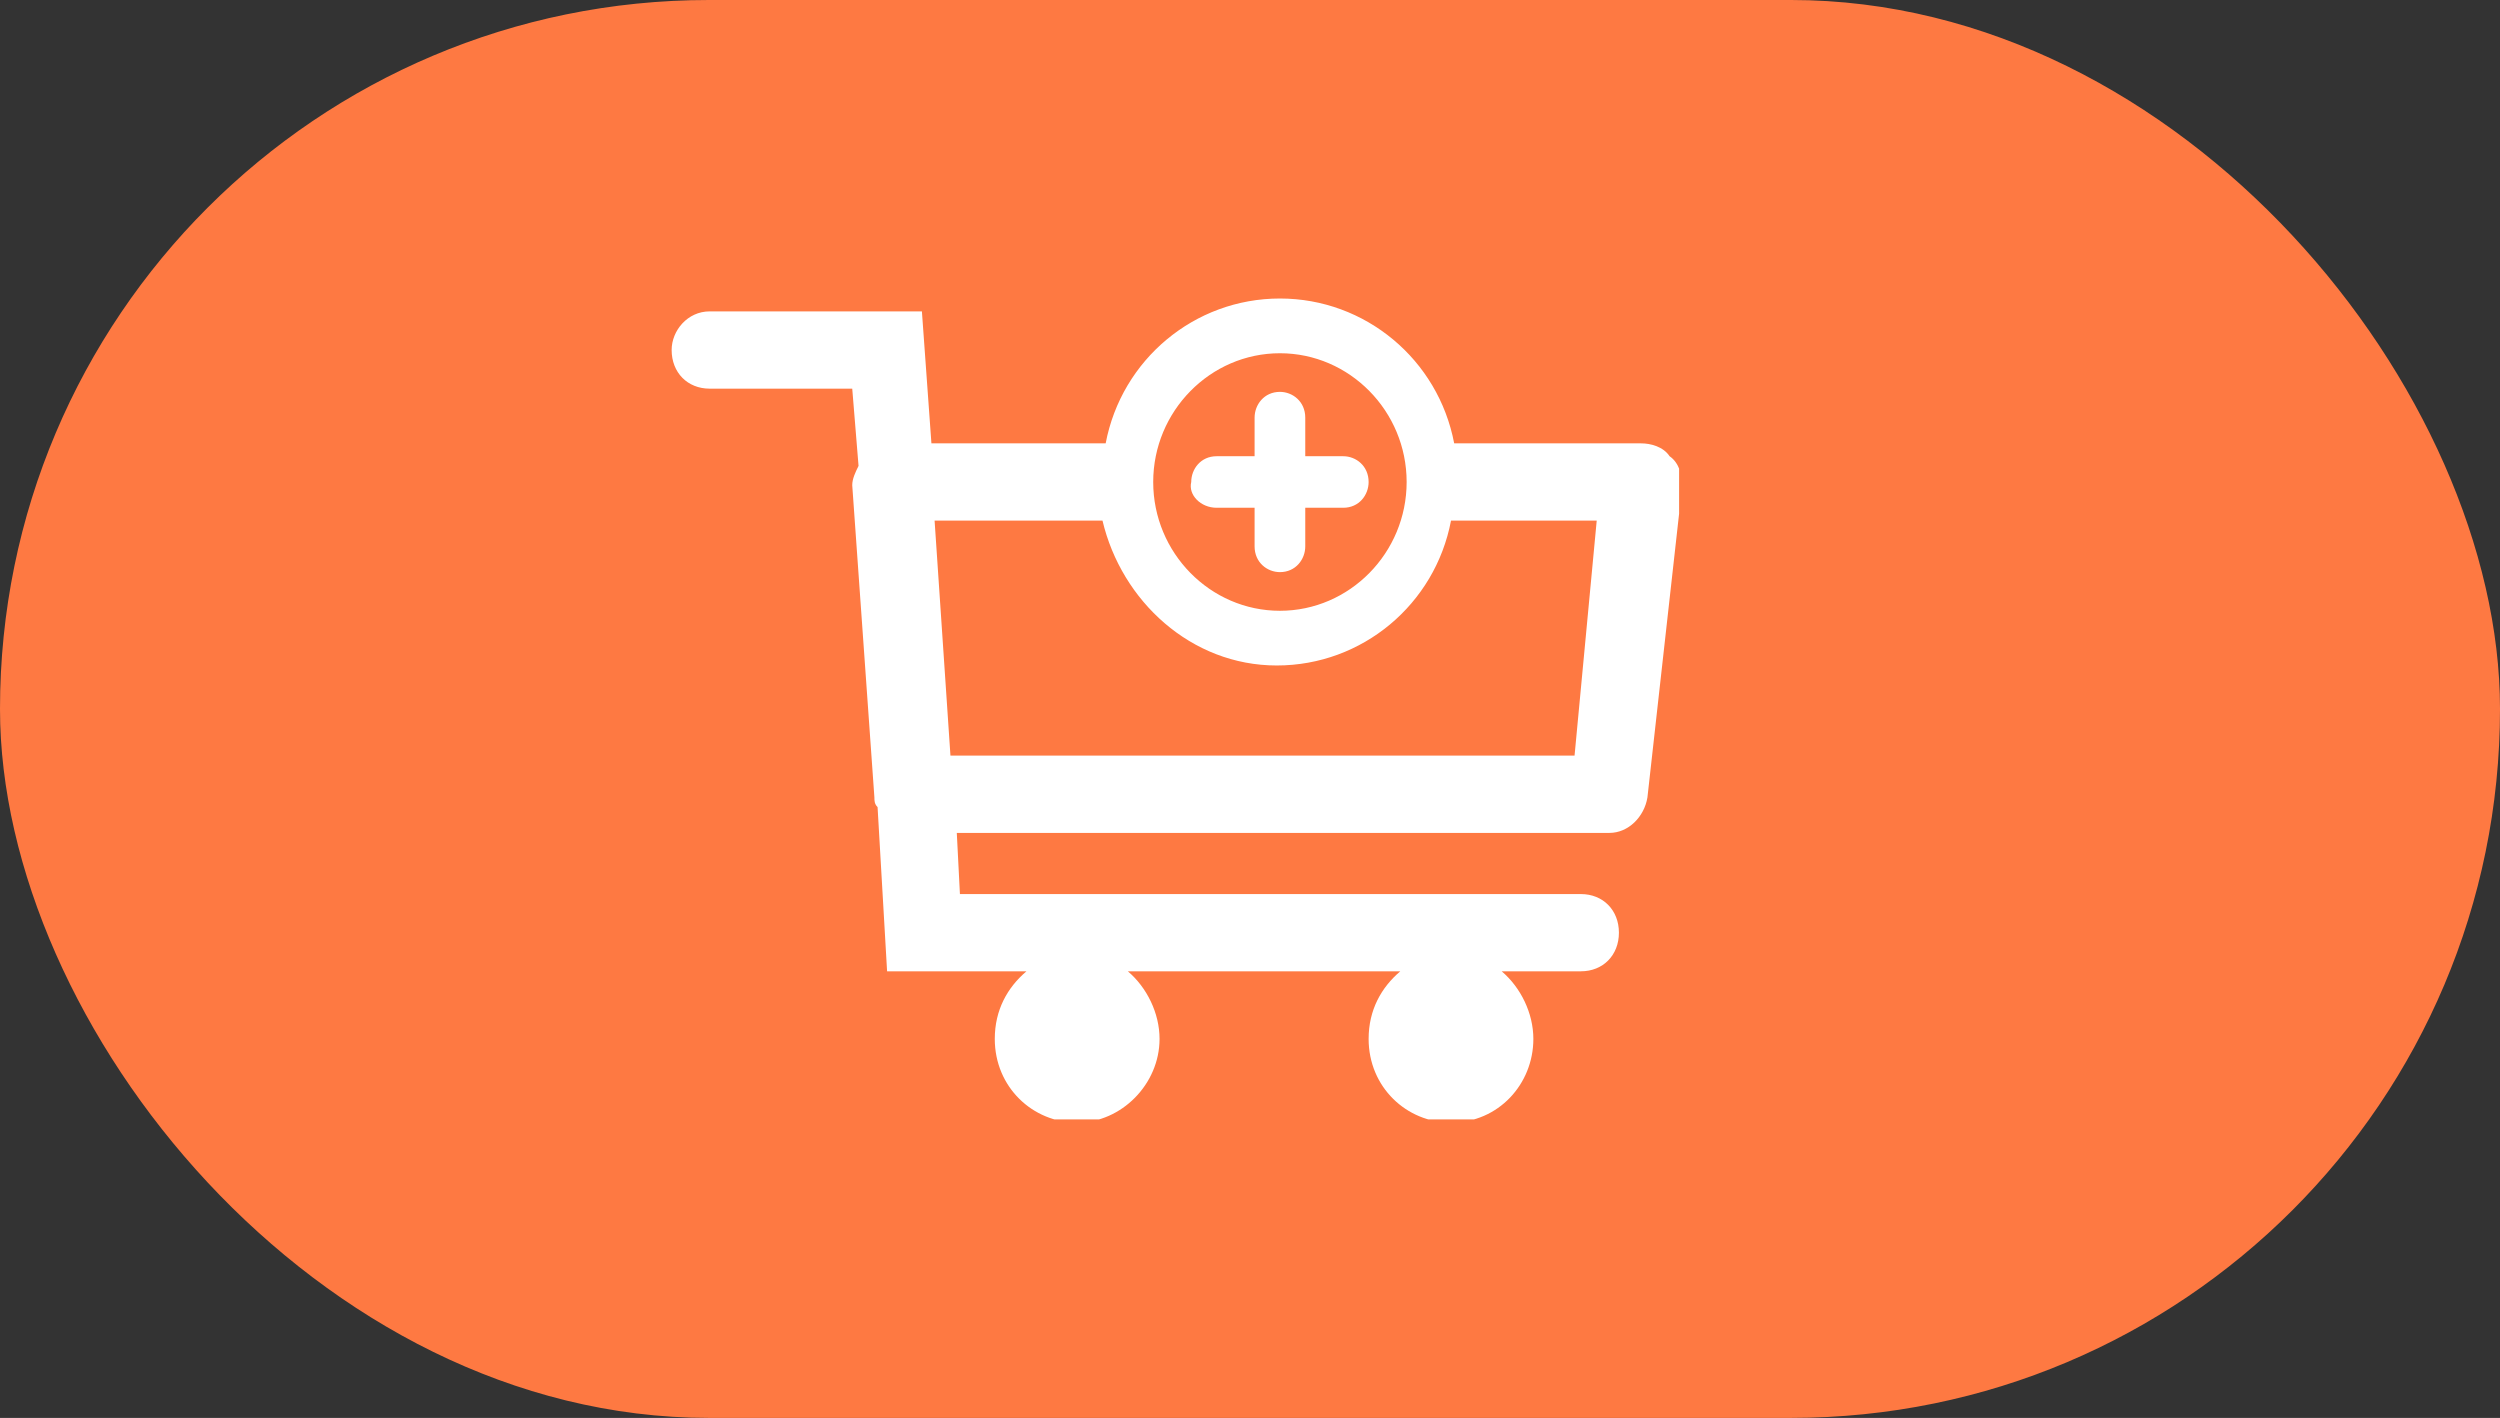
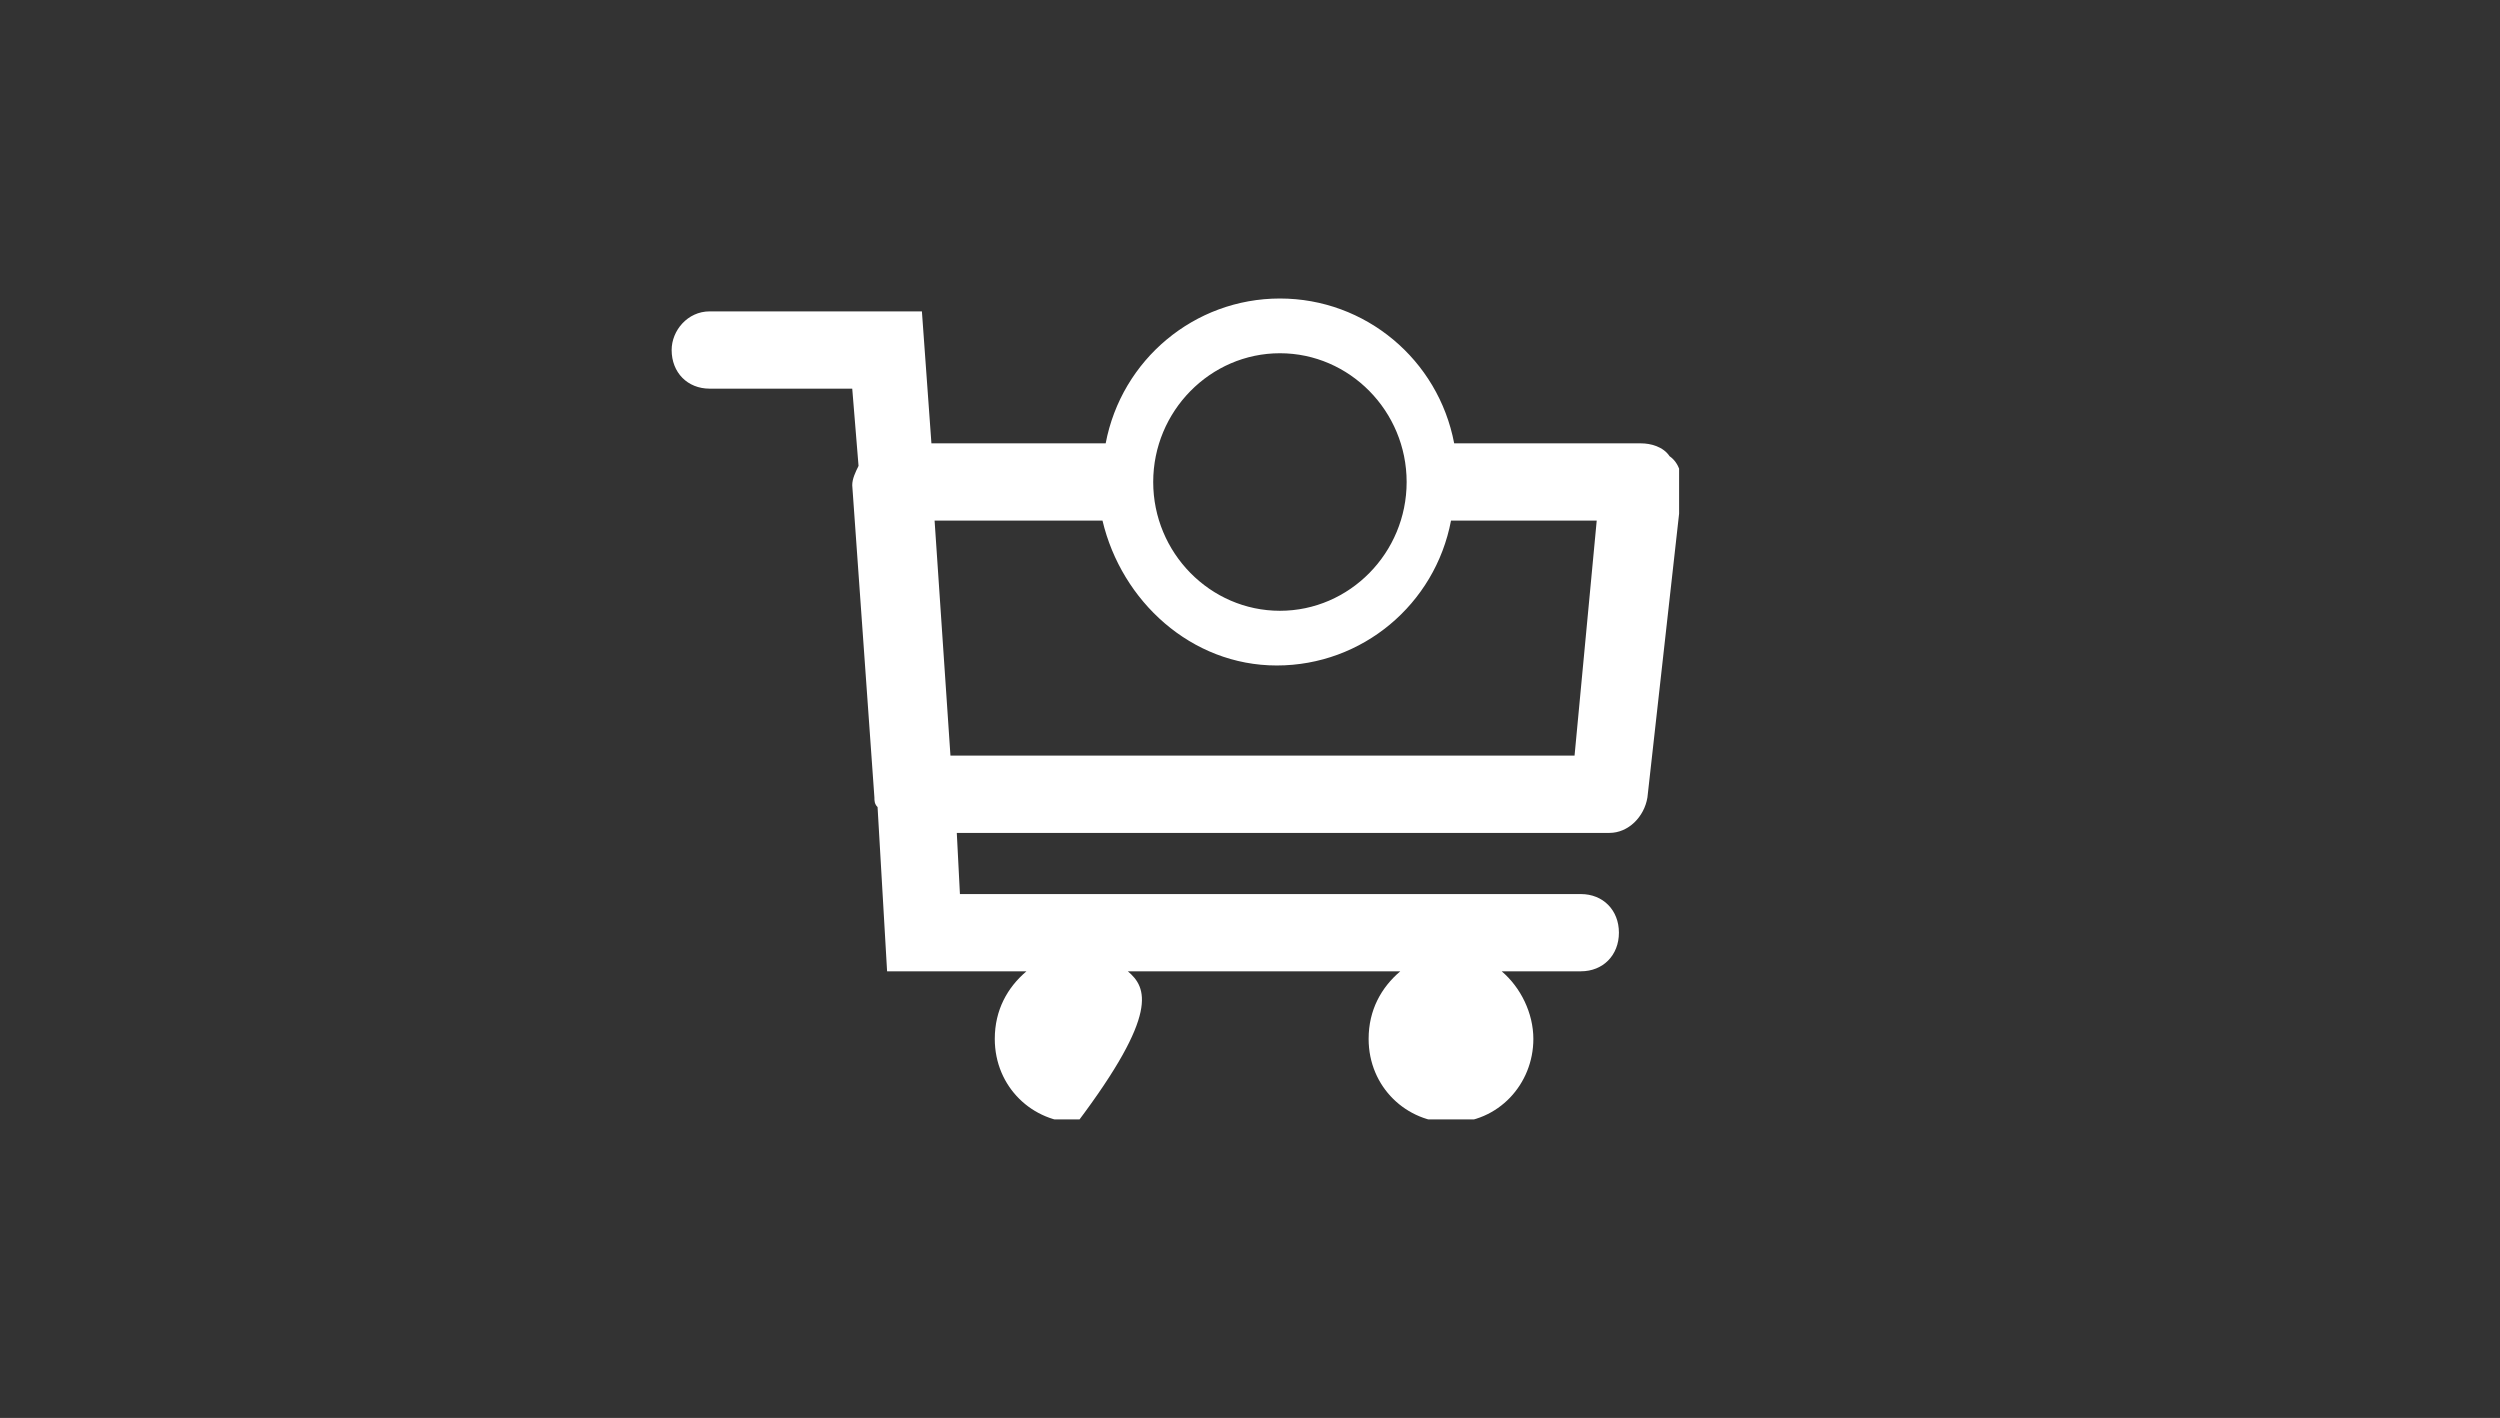
<svg xmlns="http://www.w3.org/2000/svg" width="67" height="38" viewBox="0 0 67 38" fill="none">
  <rect x="0" y="0" width="67" height="38" fill="#333333" stroke="none" />
-   <rect width="67" height="38" rx="19" fill="#FE7942" />
  <g clip-path="url(#clip0_125_495)">
-     <path d="M42.198 20.251H25.472L25.047 13.953H29.547C30.057 16.11 31.924 17.835 34.217 17.835C36.509 17.835 38.462 16.196 38.887 13.953H42.792L42.198 20.251ZM34.302 9.467C36.17 9.467 37.698 11.02 37.698 12.918C37.698 14.816 36.17 16.369 34.302 16.369C32.434 16.369 30.906 14.816 30.906 12.918C30.906 11.02 32.434 9.467 34.302 9.467ZM44.745 12.227C44.575 11.969 44.236 11.882 43.981 11.882H38.972C38.547 9.639 36.594 8 34.302 8C32.009 8 30.057 9.639 29.632 11.882H24.962L24.707 8.345H19.019C18.424 8.345 18 8.863 18 9.38C18 9.984 18.424 10.416 19.019 10.416H22.84L23.009 12.486C22.924 12.659 22.84 12.831 22.84 13.004L23.434 21.372C23.434 21.459 23.434 21.545 23.519 21.631L23.774 26.031H27.509C27 26.463 26.66 27.067 26.66 27.843C26.66 29.137 27.679 30.086 28.868 30.086C30.057 30.086 31.076 29.051 31.076 27.843C31.076 27.153 30.736 26.463 30.226 26.031H37.528C37.019 26.463 36.679 27.067 36.679 27.843C36.679 29.137 37.698 30.086 38.887 30.086C40.16 30.086 41.094 29.051 41.094 27.843C41.094 27.153 40.755 26.463 40.245 26.031H42.368C42.962 26.031 43.387 25.6 43.387 24.996C43.387 24.392 42.962 23.961 42.368 23.961H25.726L25.642 22.322H43.132C43.642 22.322 44.066 21.89 44.151 21.372L45.085 13.004C45.085 12.745 45 12.4 44.745 12.227Z" fill="white" />
-     <path d="M32.604 13.608H33.623V14.643C33.623 15.075 33.962 15.333 34.302 15.333C34.727 15.333 34.981 14.988 34.981 14.643V13.608H36C36.425 13.608 36.679 13.263 36.679 12.918C36.679 12.486 36.34 12.227 36 12.227H34.981V11.192C34.981 10.761 34.642 10.502 34.302 10.502C33.878 10.502 33.623 10.847 33.623 11.192V12.227H32.604C32.179 12.227 31.925 12.572 31.925 12.918C31.84 13.263 32.179 13.608 32.604 13.608Z" fill="white" />
+     <path d="M42.198 20.251H25.472L25.047 13.953H29.547C30.057 16.11 31.924 17.835 34.217 17.835C36.509 17.835 38.462 16.196 38.887 13.953H42.792L42.198 20.251ZM34.302 9.467C36.17 9.467 37.698 11.02 37.698 12.918C37.698 14.816 36.17 16.369 34.302 16.369C32.434 16.369 30.906 14.816 30.906 12.918C30.906 11.02 32.434 9.467 34.302 9.467ZM44.745 12.227C44.575 11.969 44.236 11.882 43.981 11.882H38.972C38.547 9.639 36.594 8 34.302 8C32.009 8 30.057 9.639 29.632 11.882H24.962L24.707 8.345H19.019C18.424 8.345 18 8.863 18 9.38C18 9.984 18.424 10.416 19.019 10.416H22.84L23.009 12.486C22.924 12.659 22.84 12.831 22.84 13.004L23.434 21.372C23.434 21.459 23.434 21.545 23.519 21.631L23.774 26.031H27.509C27 26.463 26.66 27.067 26.66 27.843C26.66 29.137 27.679 30.086 28.868 30.086C31.076 27.153 30.736 26.463 30.226 26.031H37.528C37.019 26.463 36.679 27.067 36.679 27.843C36.679 29.137 37.698 30.086 38.887 30.086C40.16 30.086 41.094 29.051 41.094 27.843C41.094 27.153 40.755 26.463 40.245 26.031H42.368C42.962 26.031 43.387 25.6 43.387 24.996C43.387 24.392 42.962 23.961 42.368 23.961H25.726L25.642 22.322H43.132C43.642 22.322 44.066 21.89 44.151 21.372L45.085 13.004C45.085 12.745 45 12.4 44.745 12.227Z" fill="white" />
  </g>
  <defs>
    <clipPath id="clip0_125_495">
      <rect width="27" height="22" fill="white" transform="translate(18 8)" />
    </clipPath>
  </defs>
</svg>